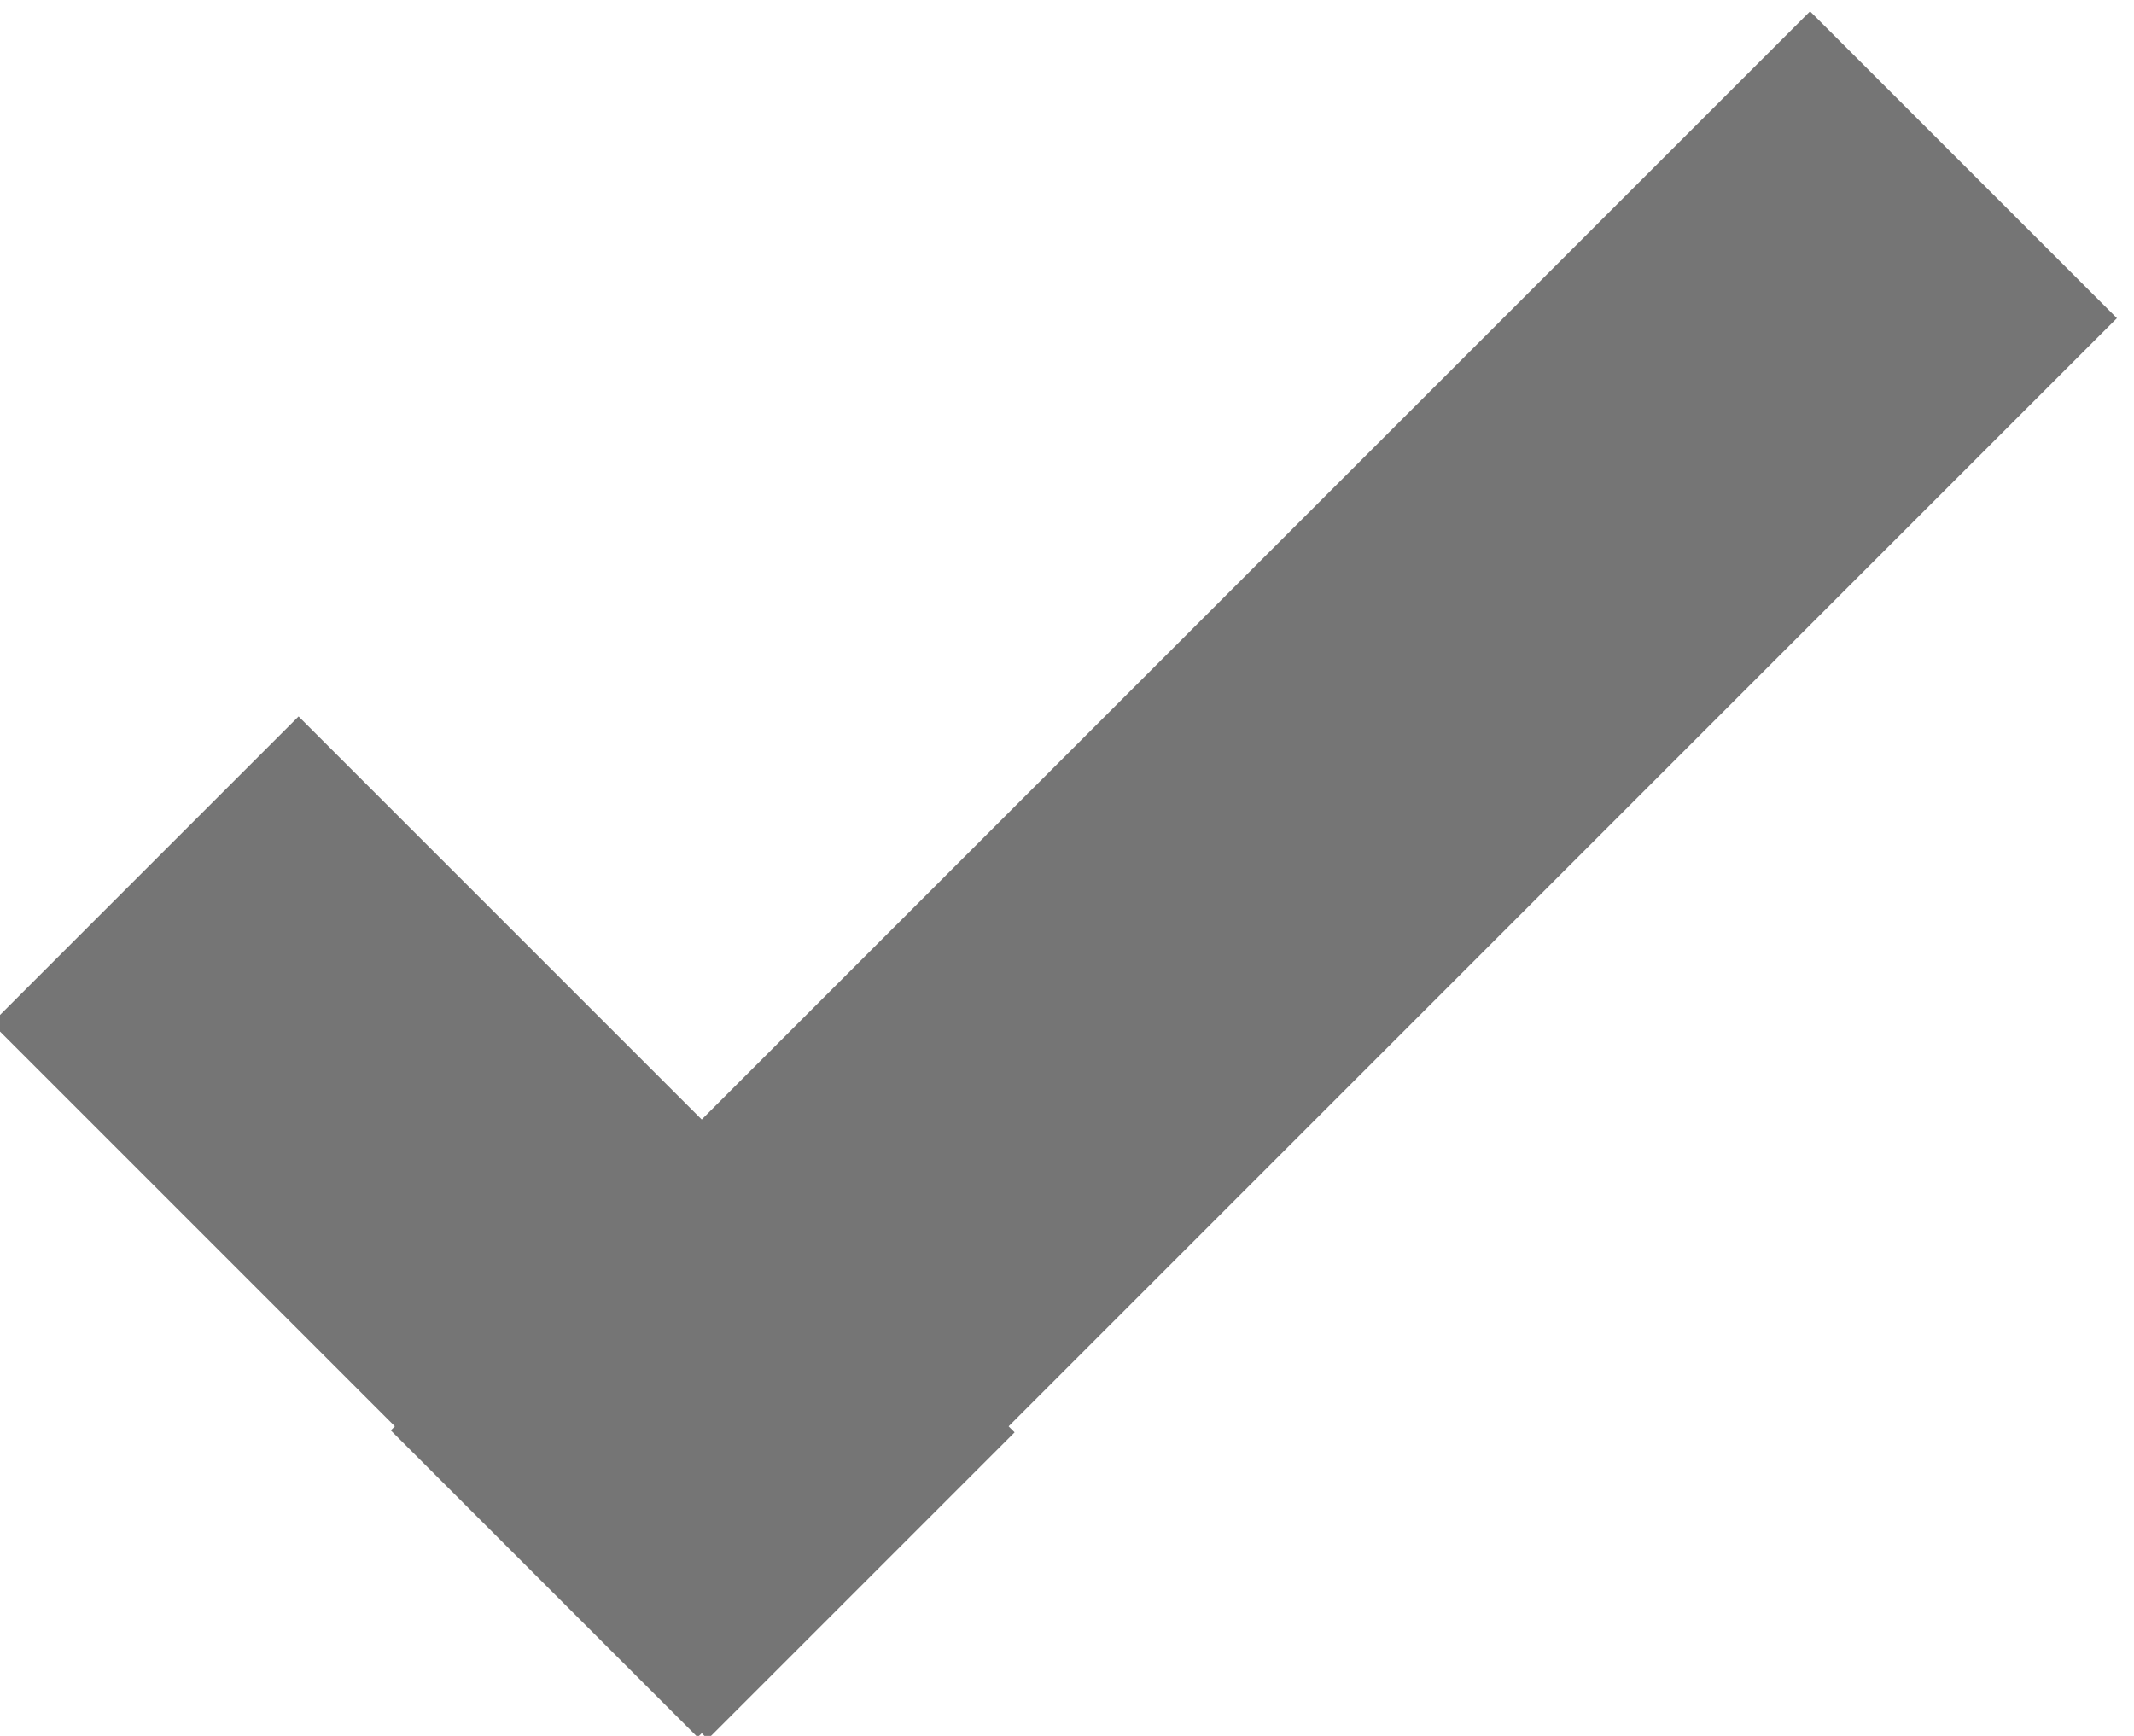
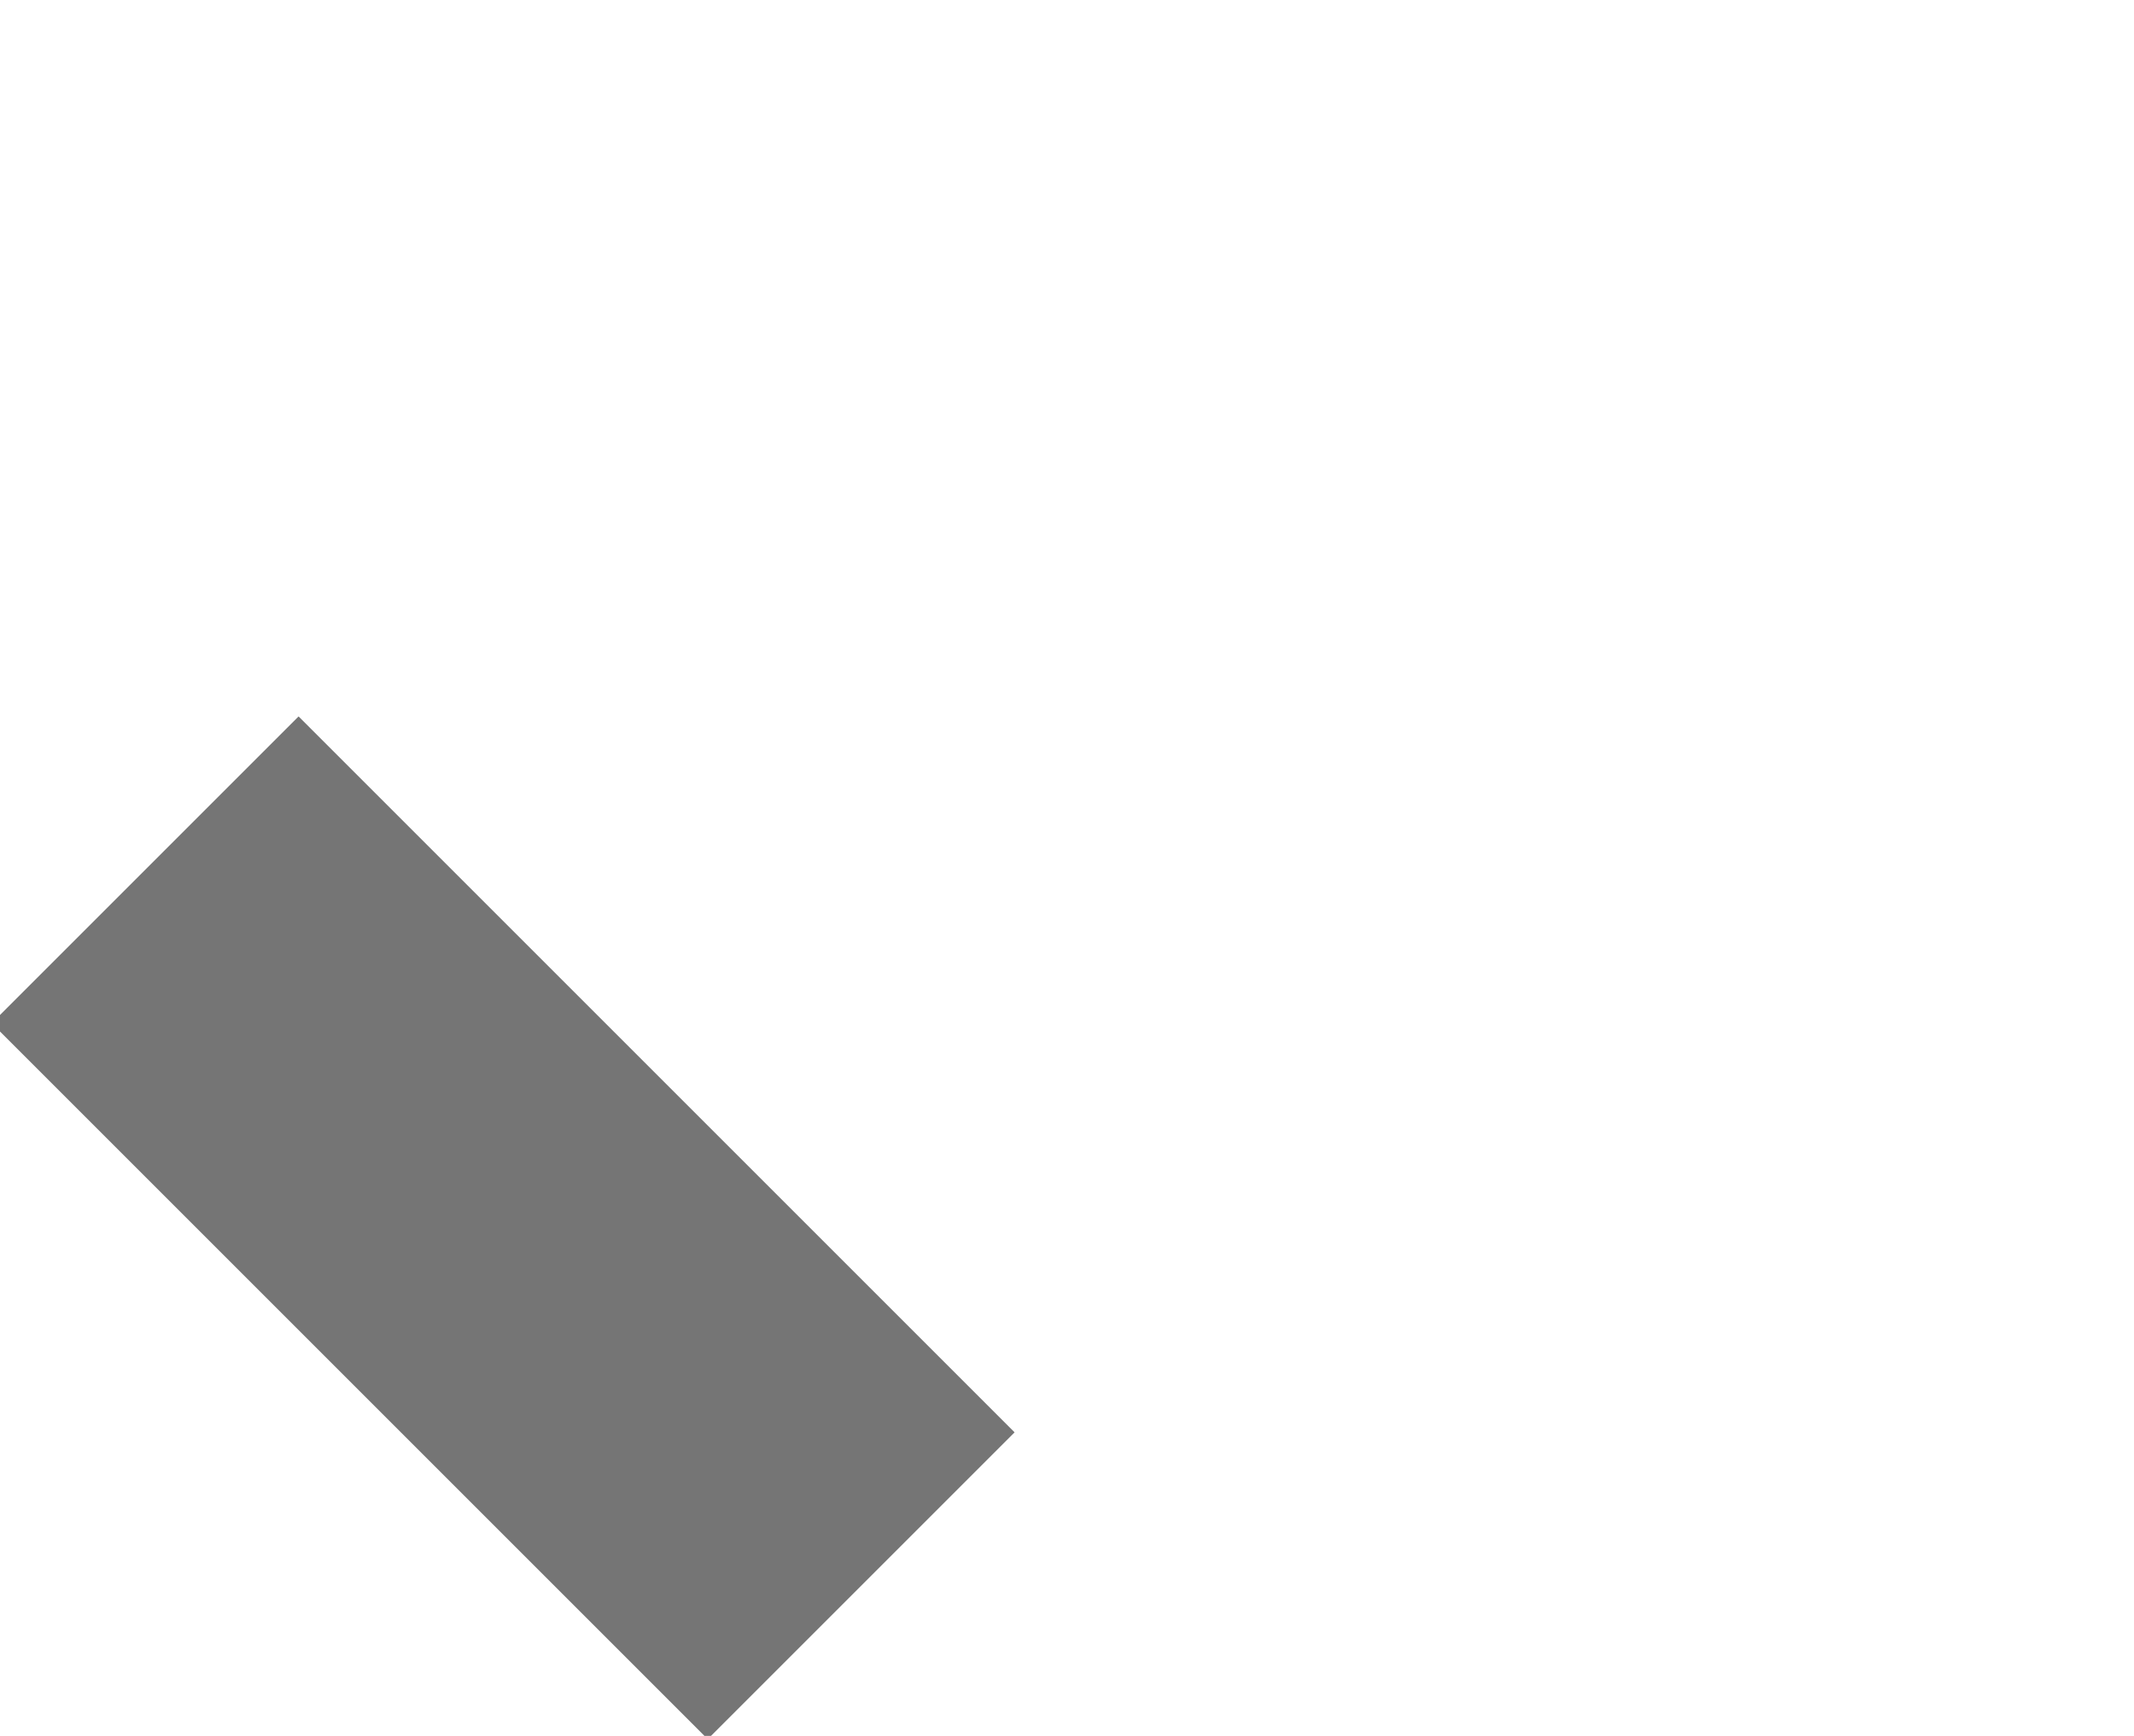
<svg xmlns="http://www.w3.org/2000/svg" version="1.1" id="filled" x="0px" y="0px" width="11.8px" height="9.6px" viewBox="0 0 11.8 9.6" enable-background="new 0 0 11.8 9.6" xml:space="preserve">
  <g>
    <rect x="1.6" y="4" transform="matrix(0.707 -0.707 0.707 0.707 -4.005 3.962)" fill="#757575" width="2.4" height="5.6" />
-     <rect x="1.4" y="3.6" transform="matrix(0.707 -0.707 0.707 0.707 -1.374 6.355)" fill="#757575" width="11.1" height="2.4" />
  </g>
</svg>